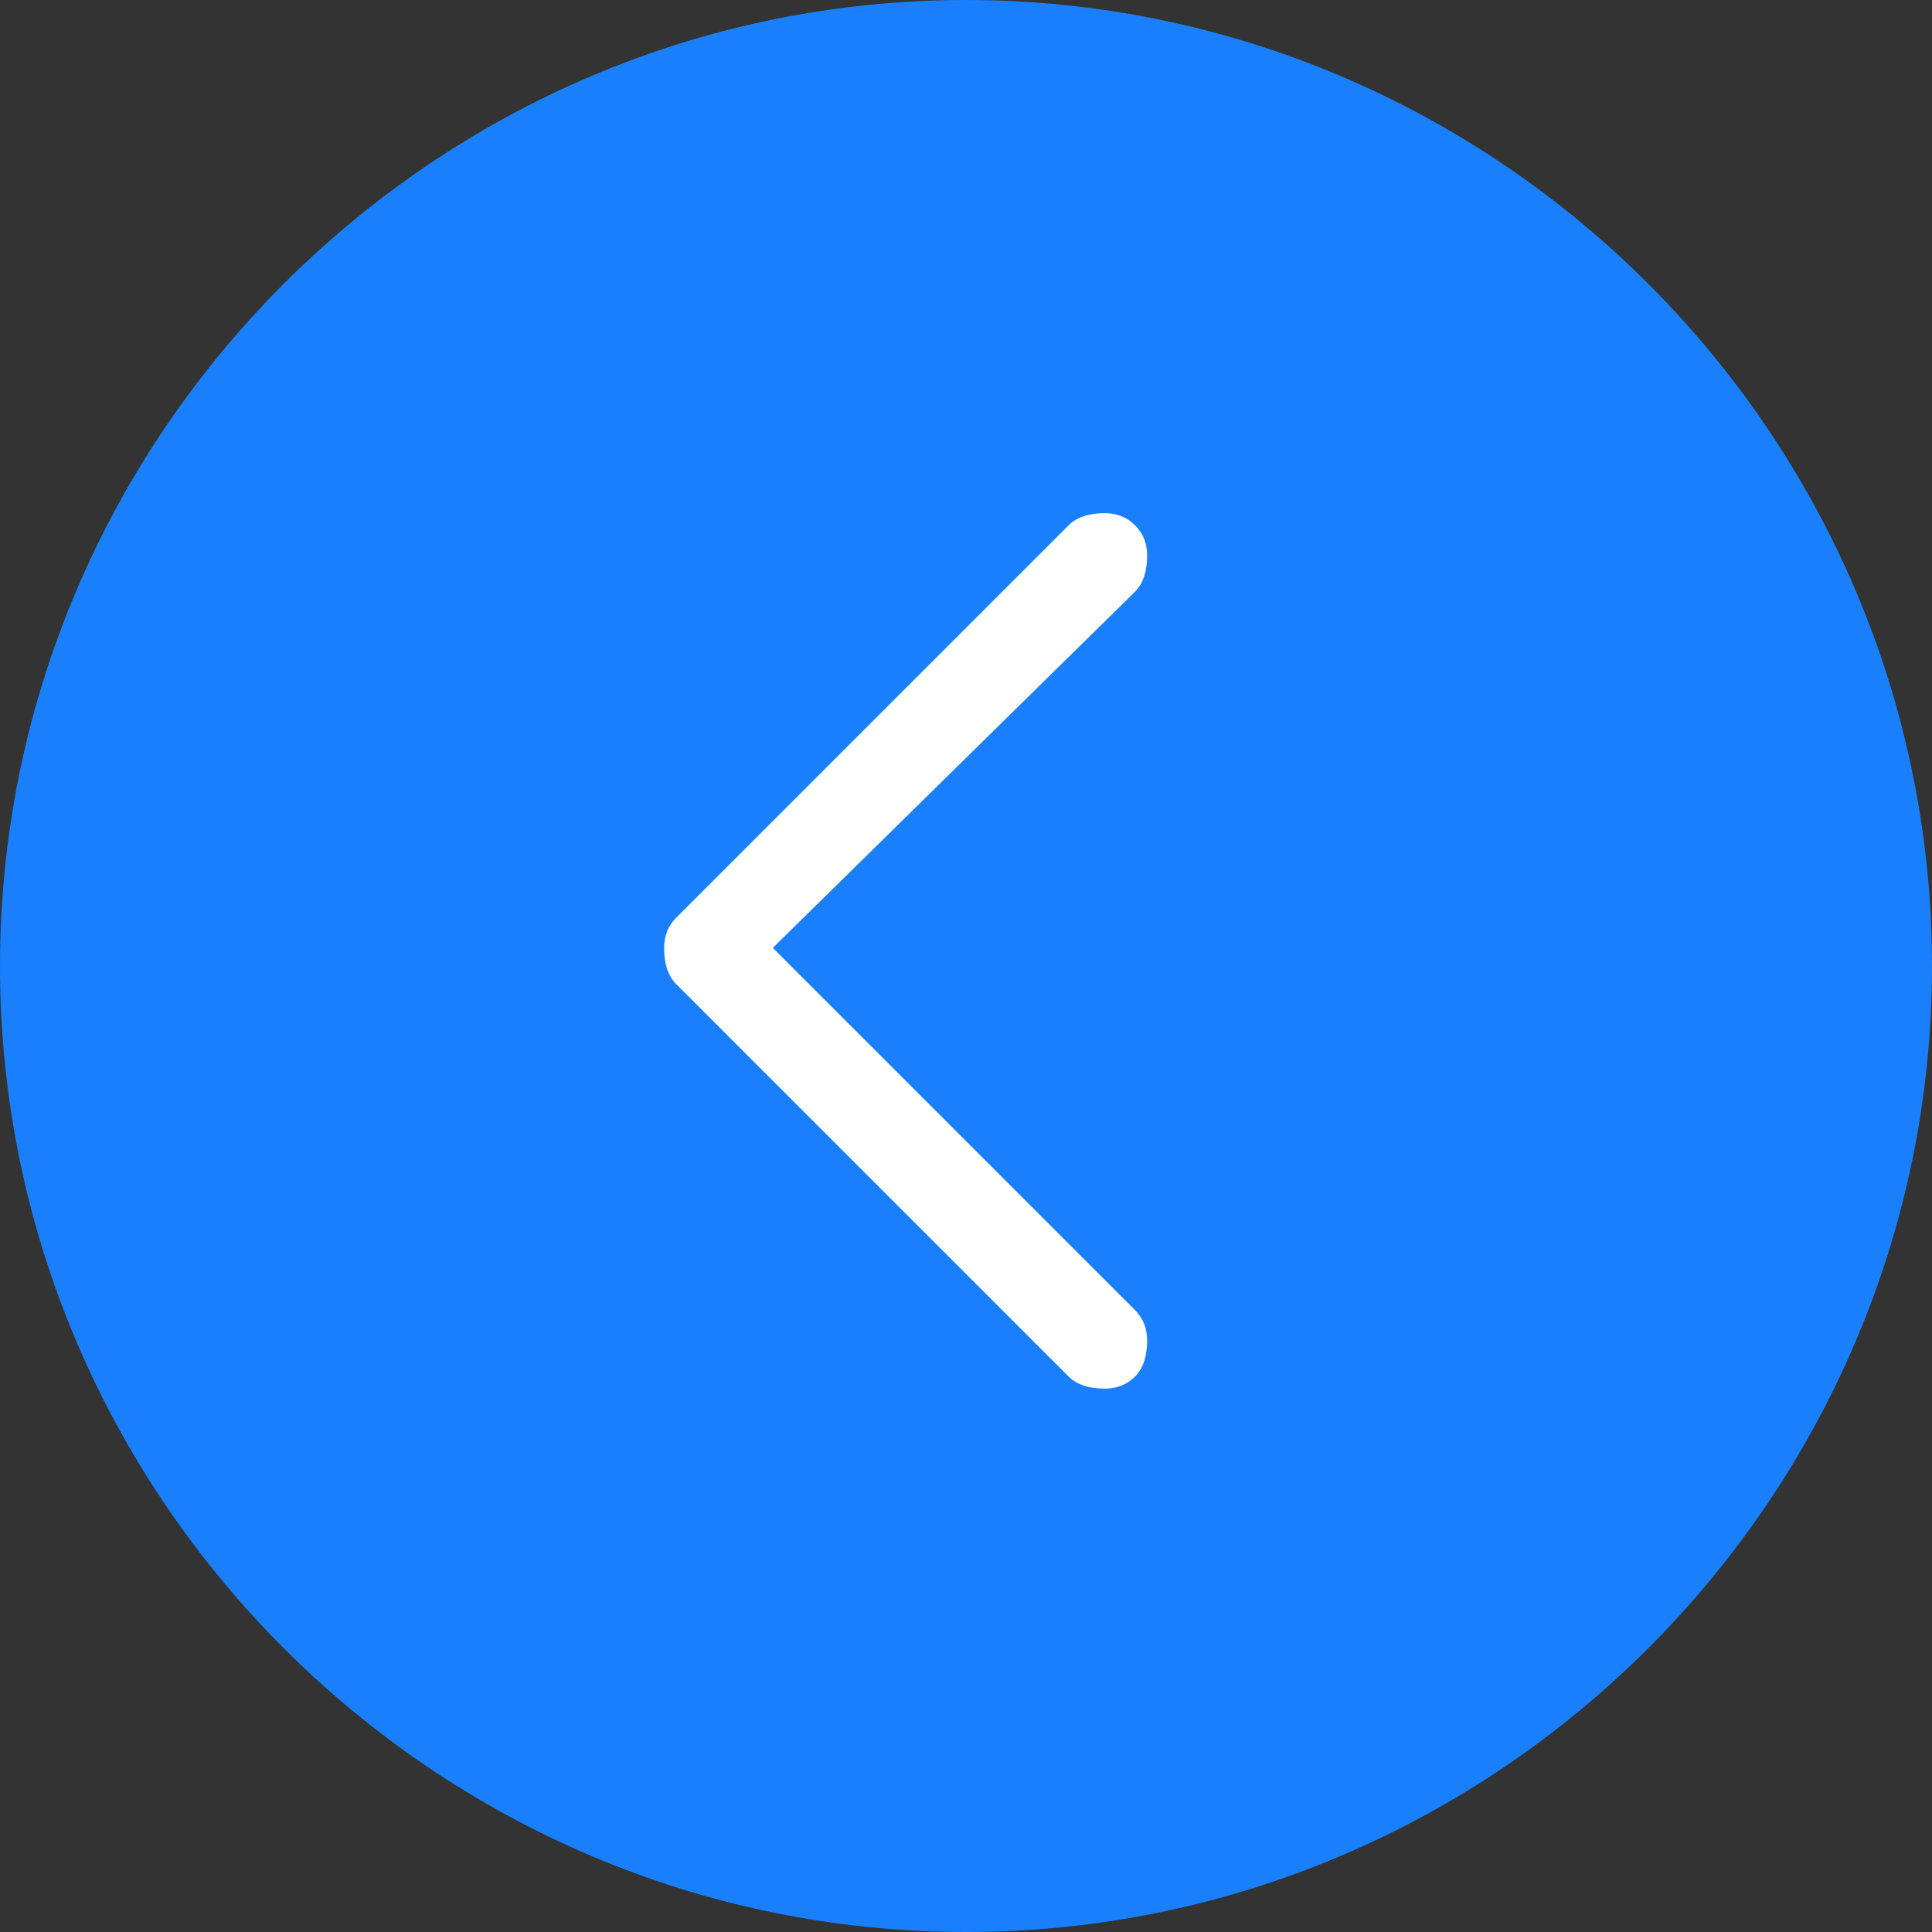
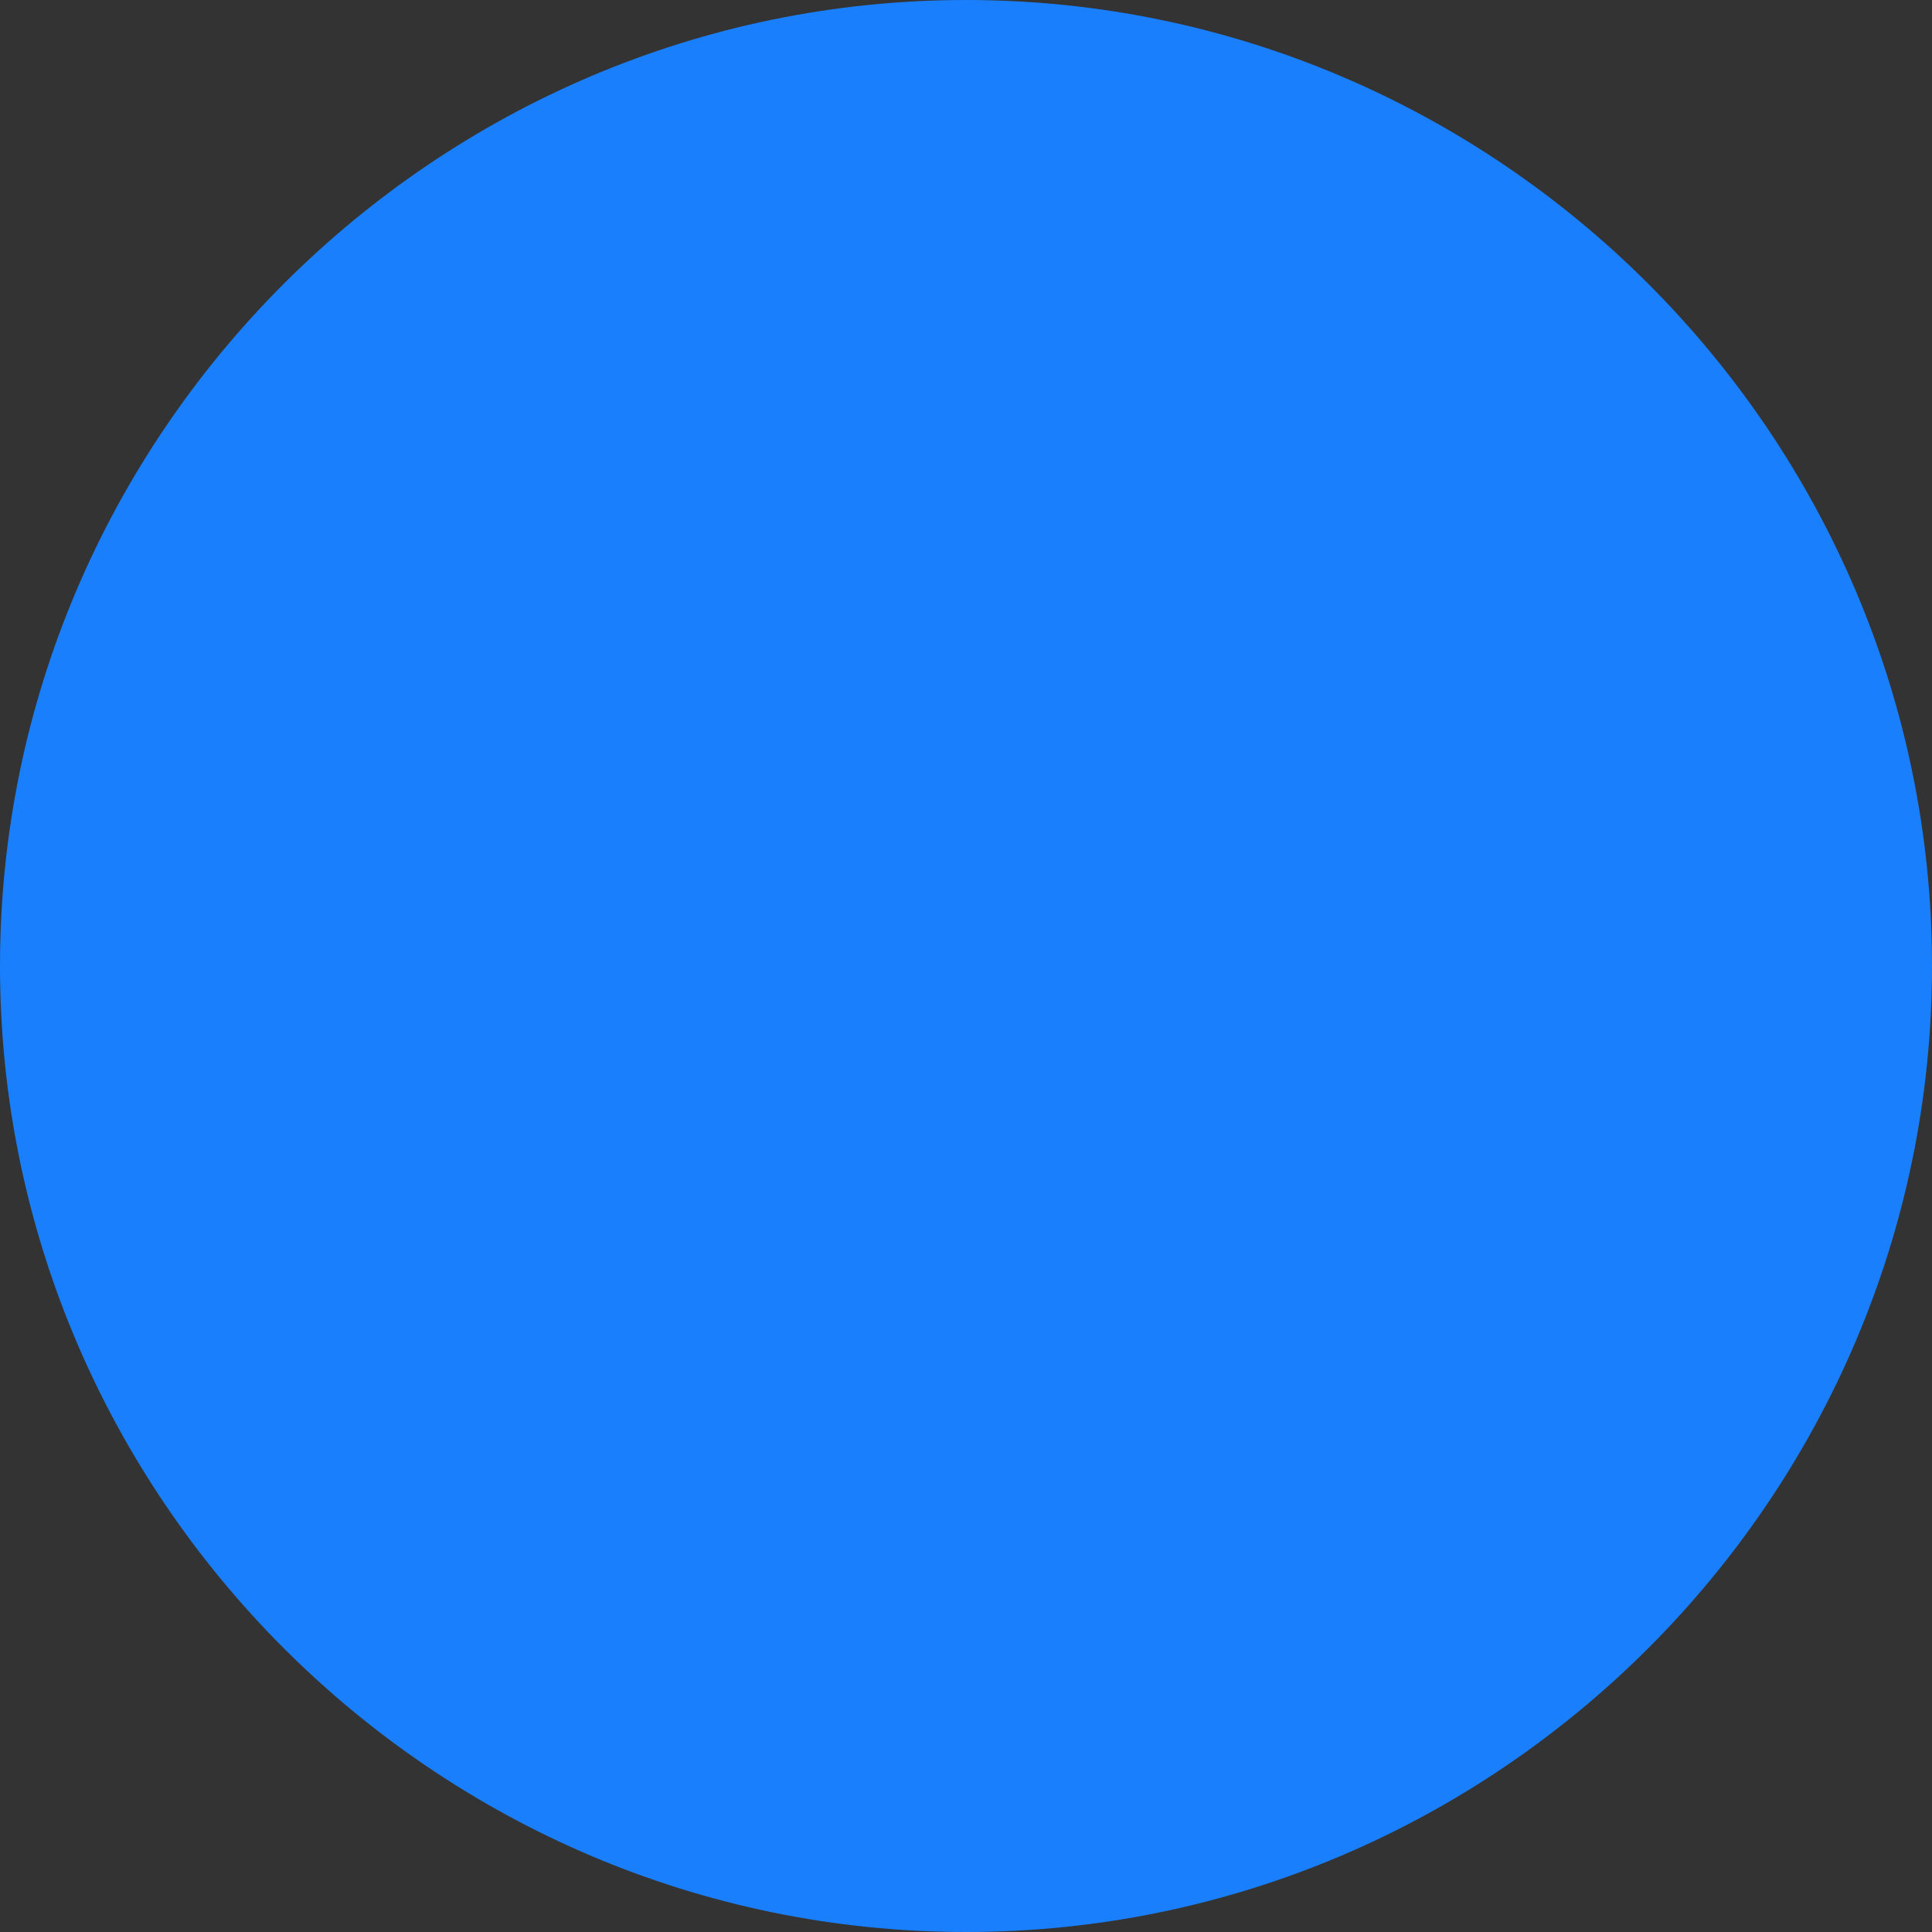
<svg xmlns="http://www.w3.org/2000/svg" version="1.2" viewBox="0 0 32 32" width="32" height="32">
  <rect x="0" y="0" width="32" height="32" fill="#333333" stroke="none" />
  <title>arrow-on-primary-circle-1</title>
  <style> .s0 { fill: #197ffc } .s1 { fill: #ffffff } </style>
-   <path fill-rule="evenodd" class="s0" d="m16 0c8.8 0 16 7.2 16 16 0 8.8-7.2 16-16 16-8.8 0-16-7.2-16-16 0-8.8 7.2-16 16-16z" />
-   <path class="s1" d="m17.7 22.8q0.2 0.2 0.6 0.2 0.3 0 0.5-0.2 0.2-0.2 0.2-0.6 0-0.3-0.2-0.5l-6-6 6-5.9q0.2-0.2 0.2-0.6 0-0.3-0.2-0.5-0.2-0.2-0.5-0.2-0.4 0-0.6 0.2l-6.5 6.5q-0.2 0.2-0.2 0.5 0 0.4 0.2 0.6z" />
+   <path fill-rule="evenodd" class="s0" d="m16 0c8.8 0 16 7.2 16 16 0 8.8-7.2 16-16 16-8.8 0-16-7.2-16-16 0-8.8 7.2-16 16-16" />
</svg>